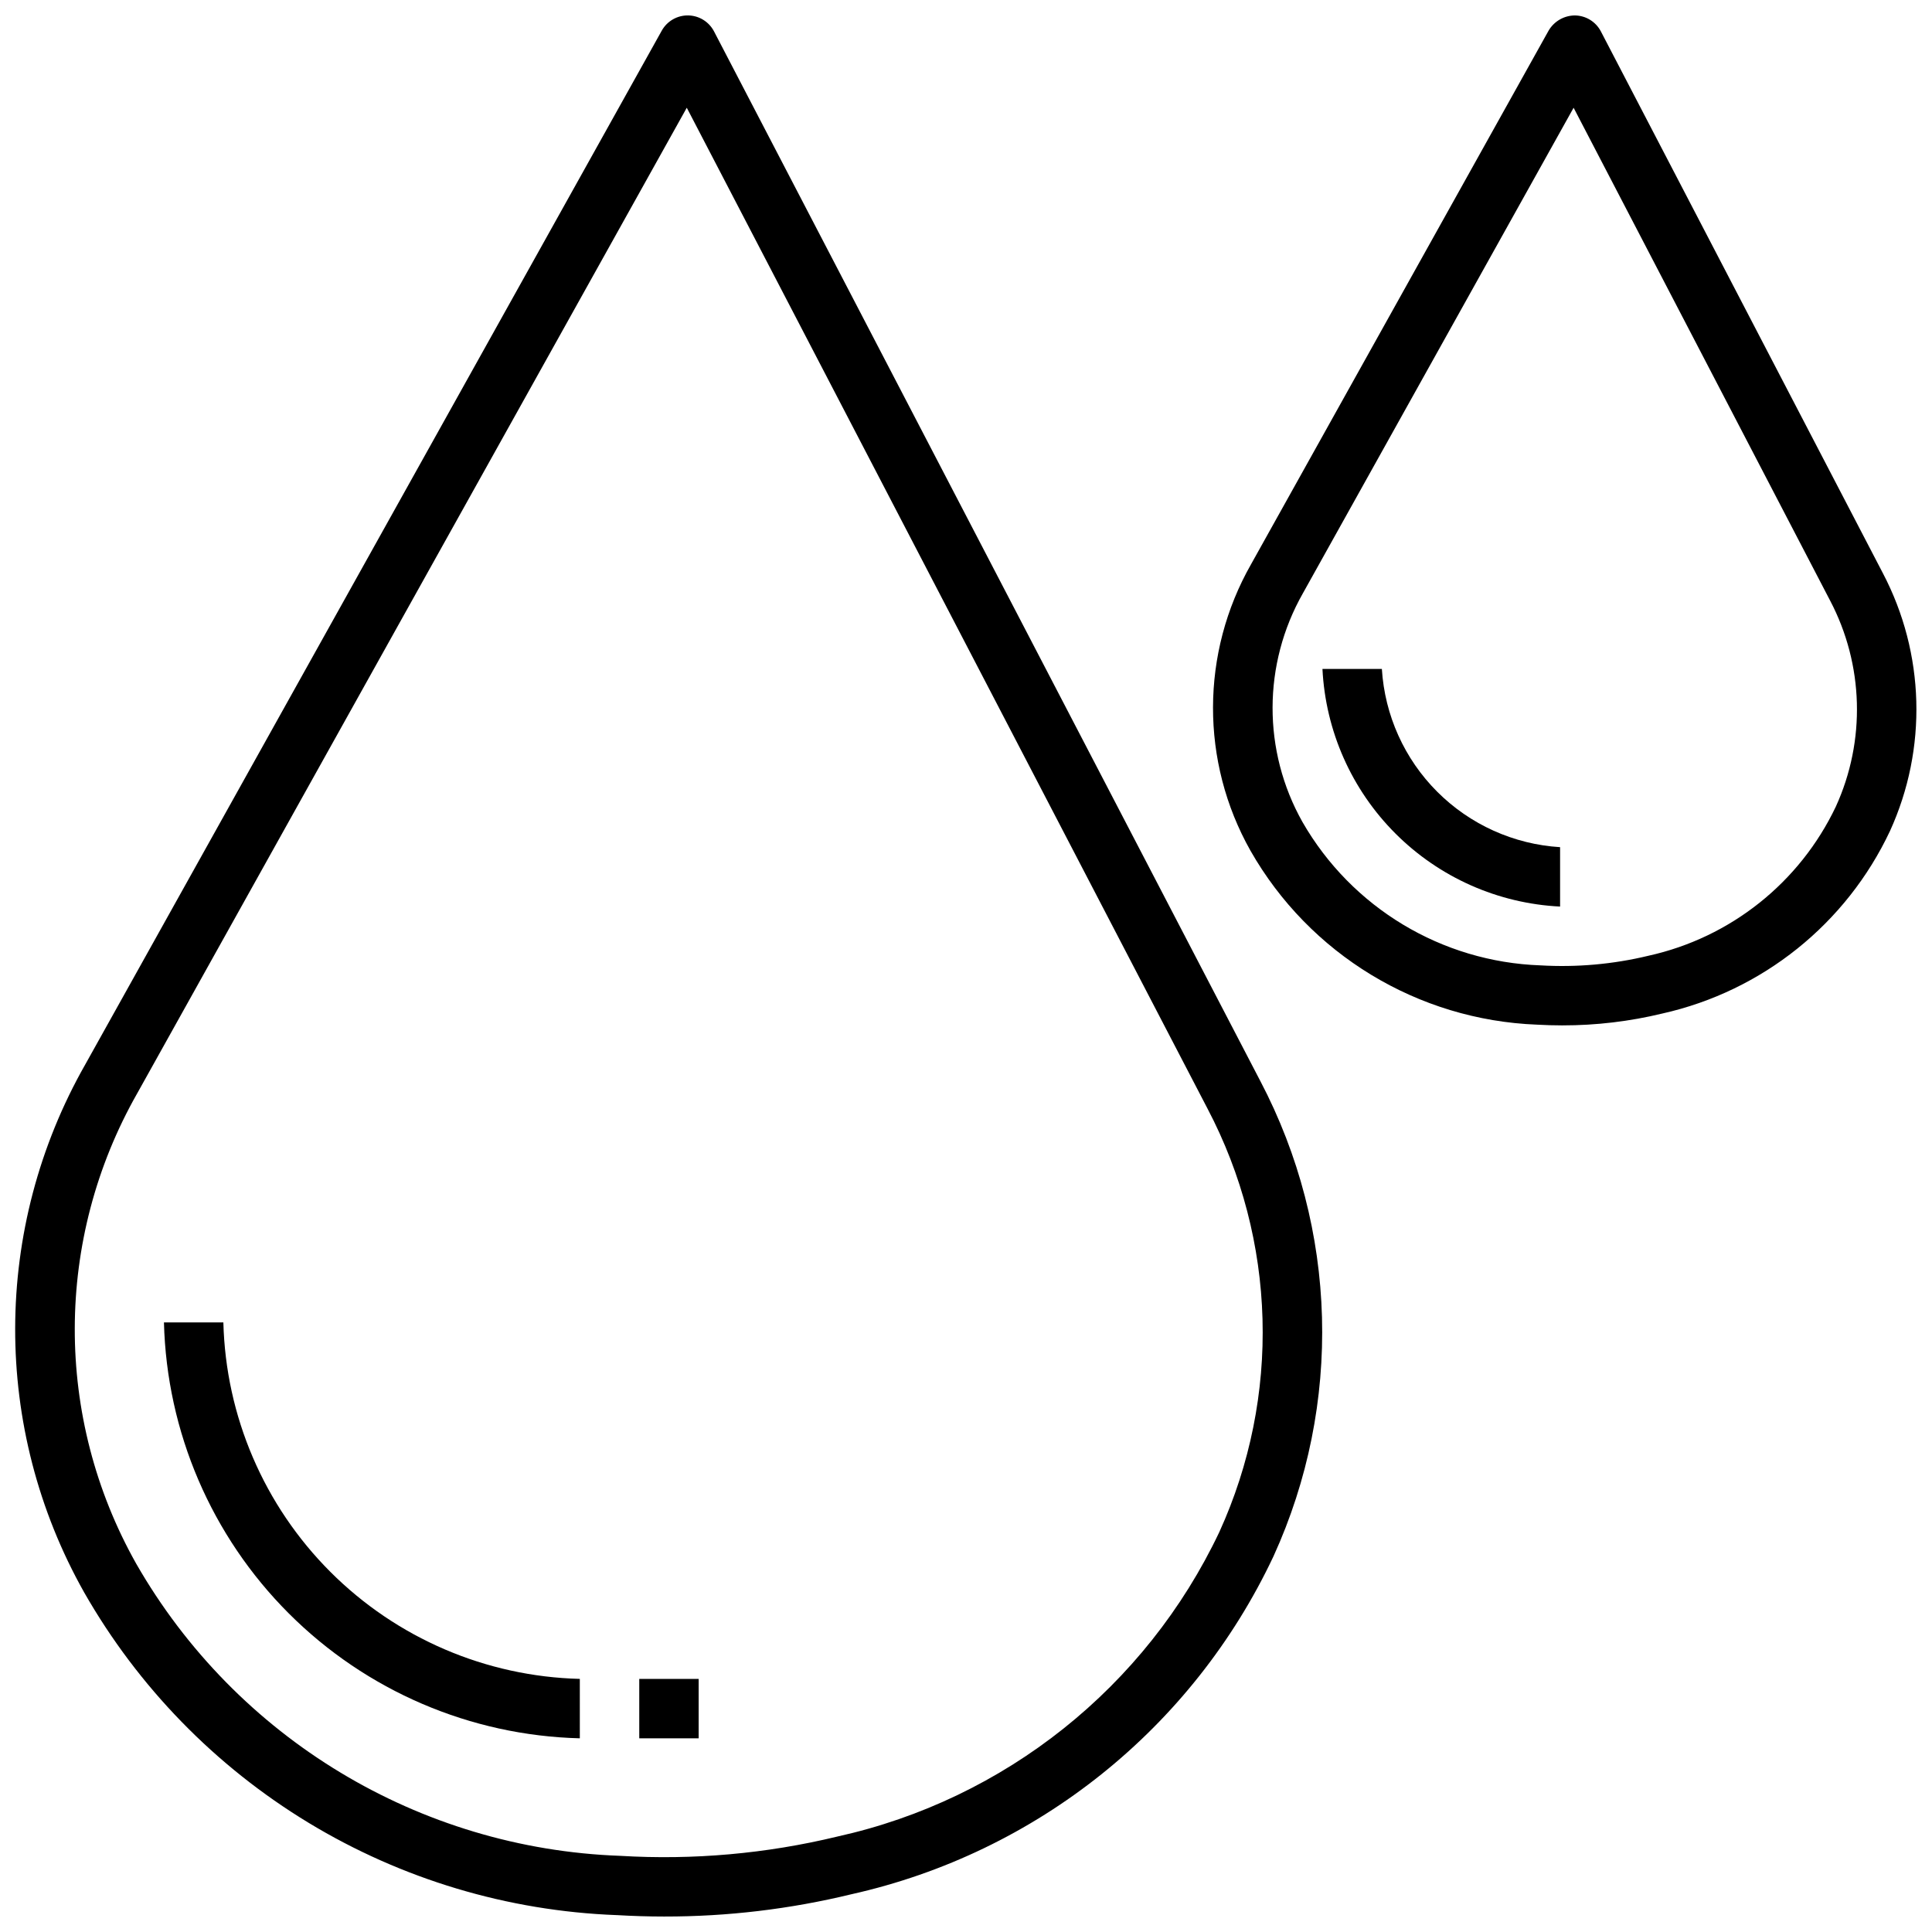
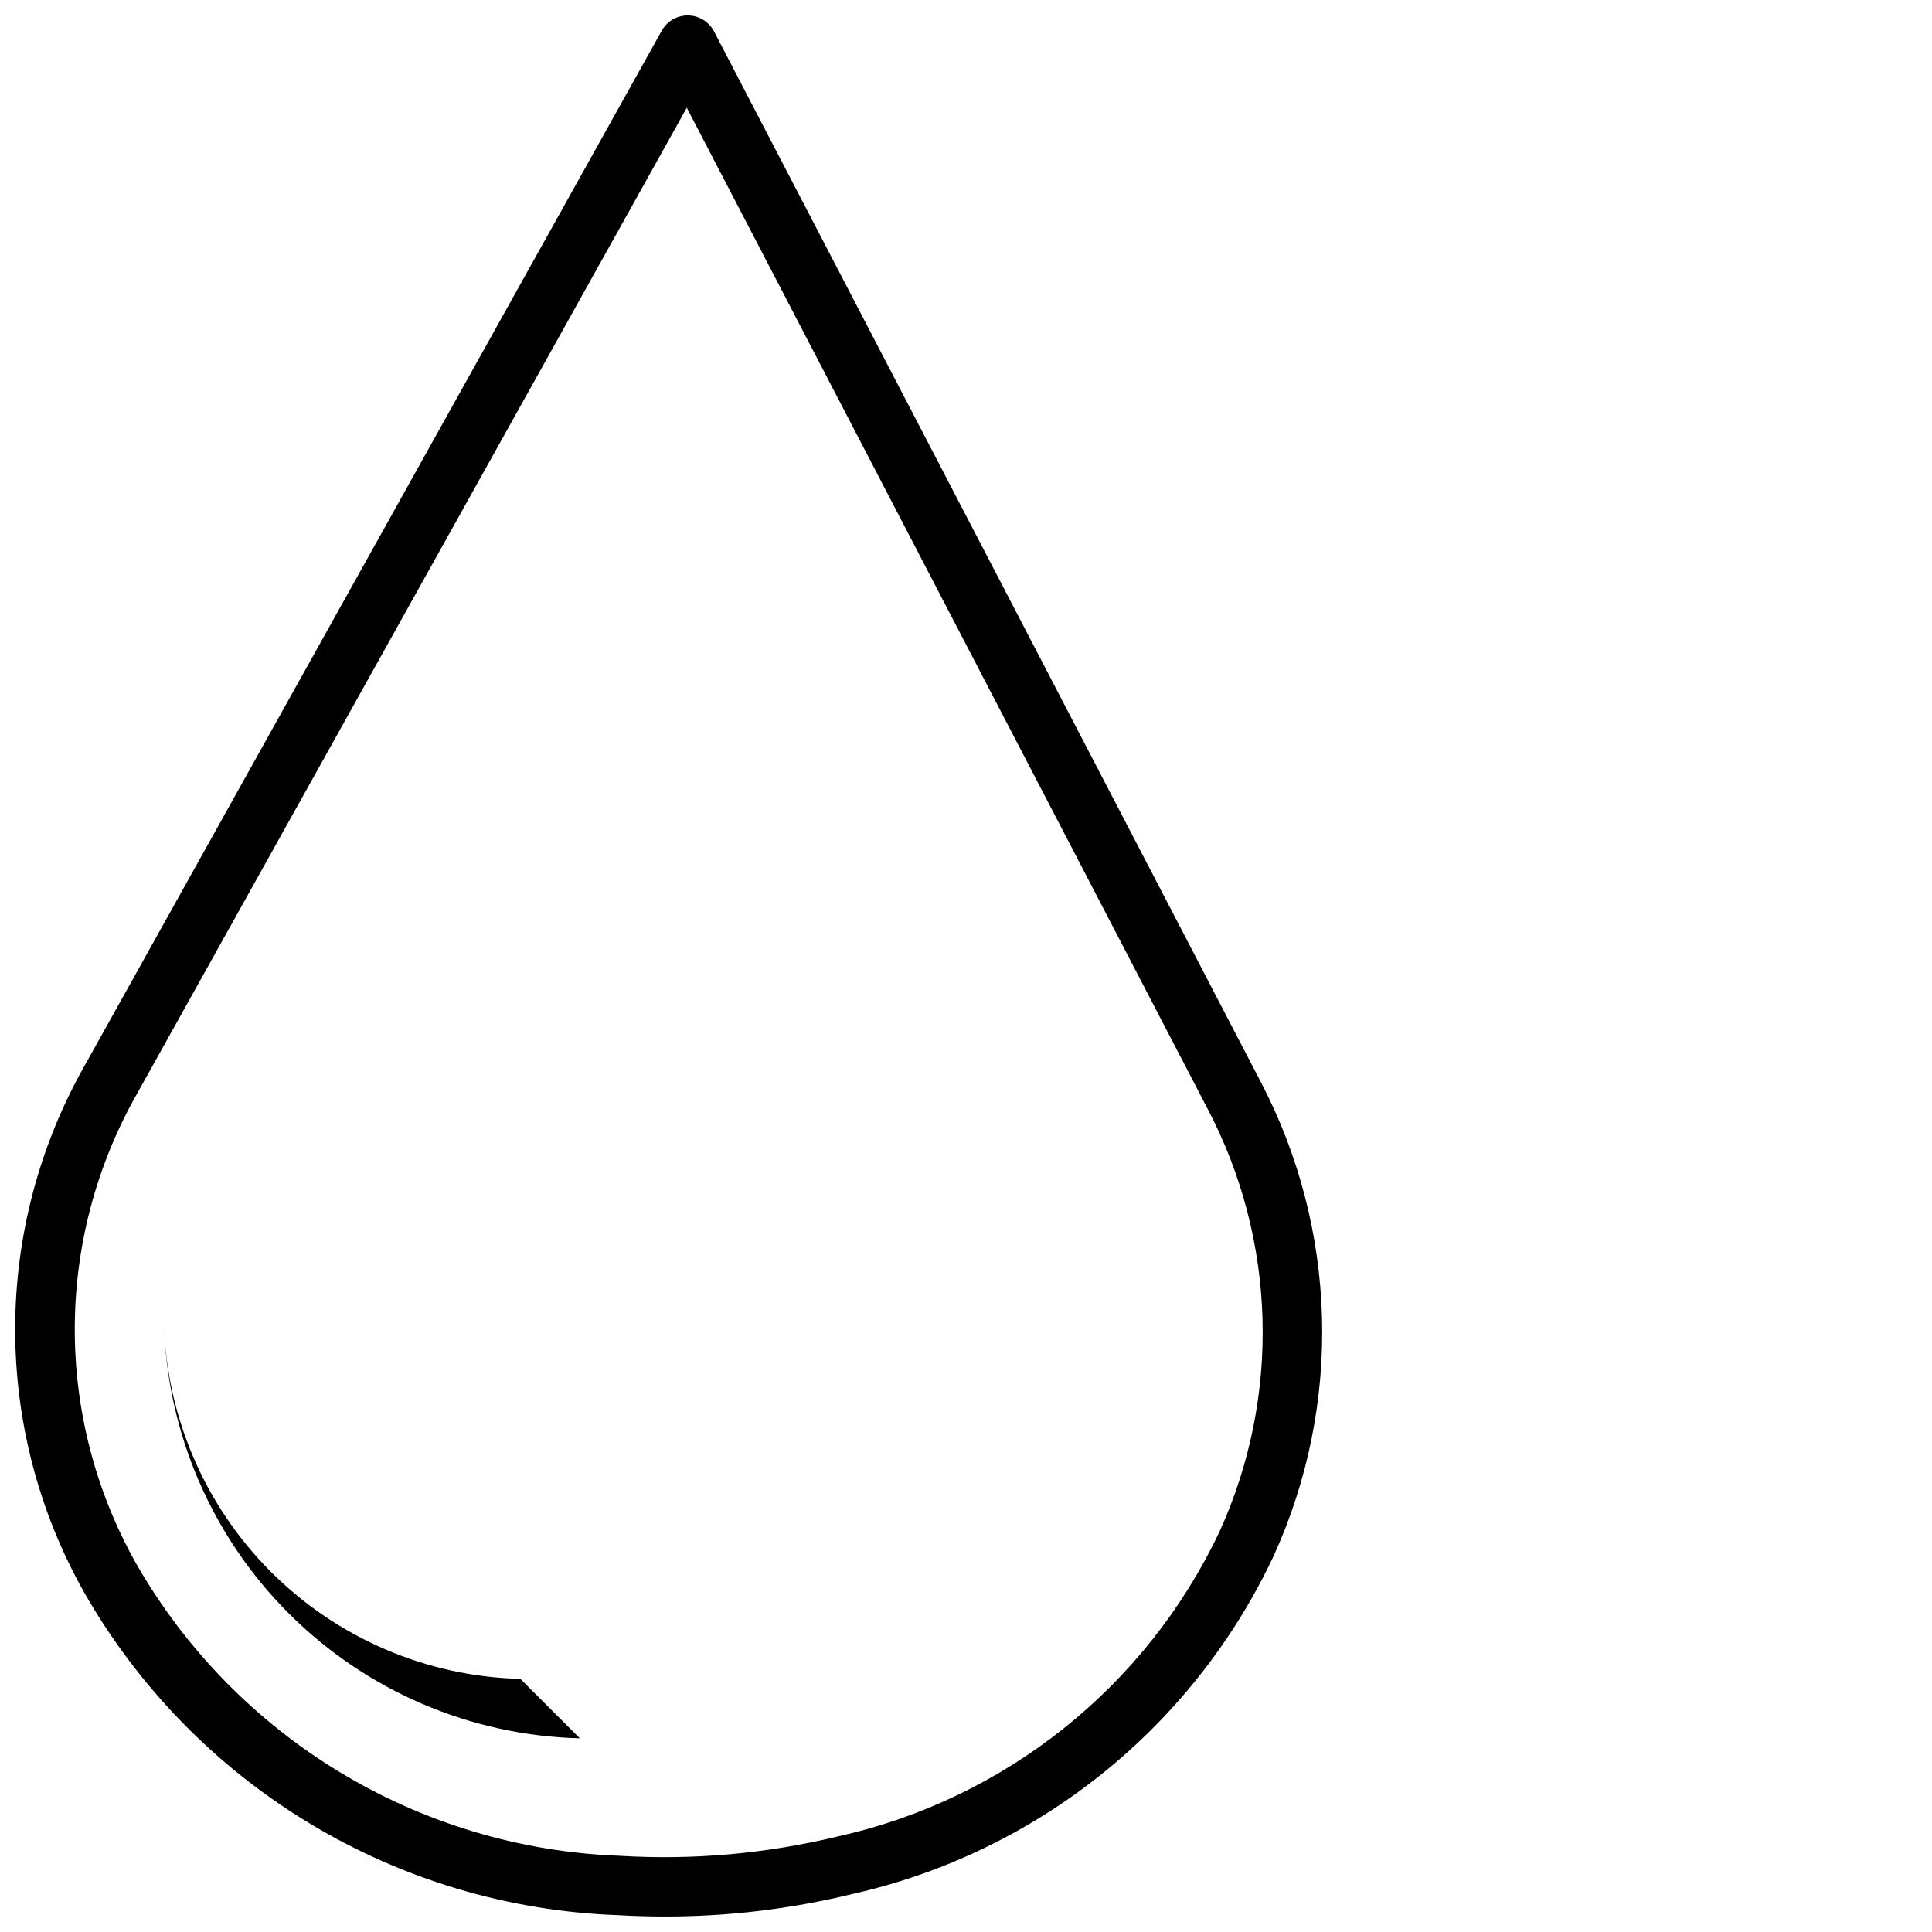
<svg xmlns="http://www.w3.org/2000/svg" width="800px" height="800px" version="1.1" viewBox="144 144 512 512">
  <defs>
    <clipPath id="b">
      <path d="m148.09 148.09h346.91v503.81h-346.91z" />
    </clipPath>
    <clipPath id="a">
-       <path d="m465 148.09h186.9v267.91h-186.9z" />
-     </clipPath>
+       </clipPath>
  </defs>
  <g clip-path="url(#b)">
    <path d="m320.09 651.9c-4.258 0-8.484-0.133-12.676-0.379v0.004c-28.855-1.086-56.961-9.512-81.656-24.48-24.691-14.973-45.164-35.992-59.473-61.074-24.469-43.453-24.344-96.562 0.324-139.9l152.76-273.94c1.406-2.531 4.094-4.086 6.988-4.043 2.894 0.039 5.535 1.668 6.871 4.238l144.77 278.16 0.004 0.004c20.562 39.188 21.848 85.684 3.484 125.95-21.457 45.523-62.746 78.578-111.86 89.555-16.215 3.938-32.844 5.922-49.531 5.902zm-139.72-218.16c-21.977 38.625-22.078 85.949-0.266 124.67 26.508 46.23 75.004 75.496 128.26 77.406 19.324 1.164 38.715-0.559 57.531-5.109 44.402-9.832 81.773-39.629 101.25-80.727 16.352-35.879 15.188-77.305-3.152-112.21l-137.99-265.22z" />
  </g>
  <g clip-path="url(#a)">
-     <path d="m558.09 415.74c-2.273 0-4.527-0.07-6.762-0.195-31.594-1.215-60.316-18.656-75.957-46.133-13.277-23.57-13.207-52.383 0.18-75.891l78.836-141.39c1.449-2.488 4.106-4.027 6.984-4.039 2.898 0.039 5.543 1.664 6.879 4.234l74.723 143.56c11.16 21.27 11.855 46.508 1.883 68.359-11.559 24.562-33.816 42.406-60.301 48.344-8.668 2.098-17.551 3.152-26.465 3.148zm-68.789-114.55c-10.695 18.797-10.742 41.824-0.125 60.664 13.055 22.707 36.91 37.07 63.086 37.98 9.594 0.562 19.219-0.293 28.562-2.543 21.781-4.801 40.121-19.395 49.695-39.539 7.961-17.453 7.402-37.605-1.52-54.586l-67.977-130.61z" />
-   </g>
-   <path d="m297.66 604.67c-29-0.73-56.609-12.574-77.121-33.09-20.516-20.512-32.359-48.121-33.09-77.121h15.746c0.621 24.859 10.777 48.523 28.359 66.105 17.582 17.582 41.246 27.738 66.105 28.359z" />
-   <path d="m557.44 384.25c-16.438-0.812-31.988-7.711-43.625-19.348-11.641-11.641-18.535-27.188-19.352-43.629h15.746c0.758 12.281 5.977 23.859 14.676 32.555 8.699 8.699 20.277 13.922 32.555 14.68z" />
-   <path d="m313.41 588.93h15.742v15.742h-15.742z" />
+     </g>
+   <path d="m297.66 604.67c-29-0.73-56.609-12.574-77.121-33.09-20.516-20.512-32.359-48.121-33.09-77.121c0.621 24.859 10.777 48.523 28.359 66.105 17.582 17.582 41.246 27.738 66.105 28.359z" />
</svg>